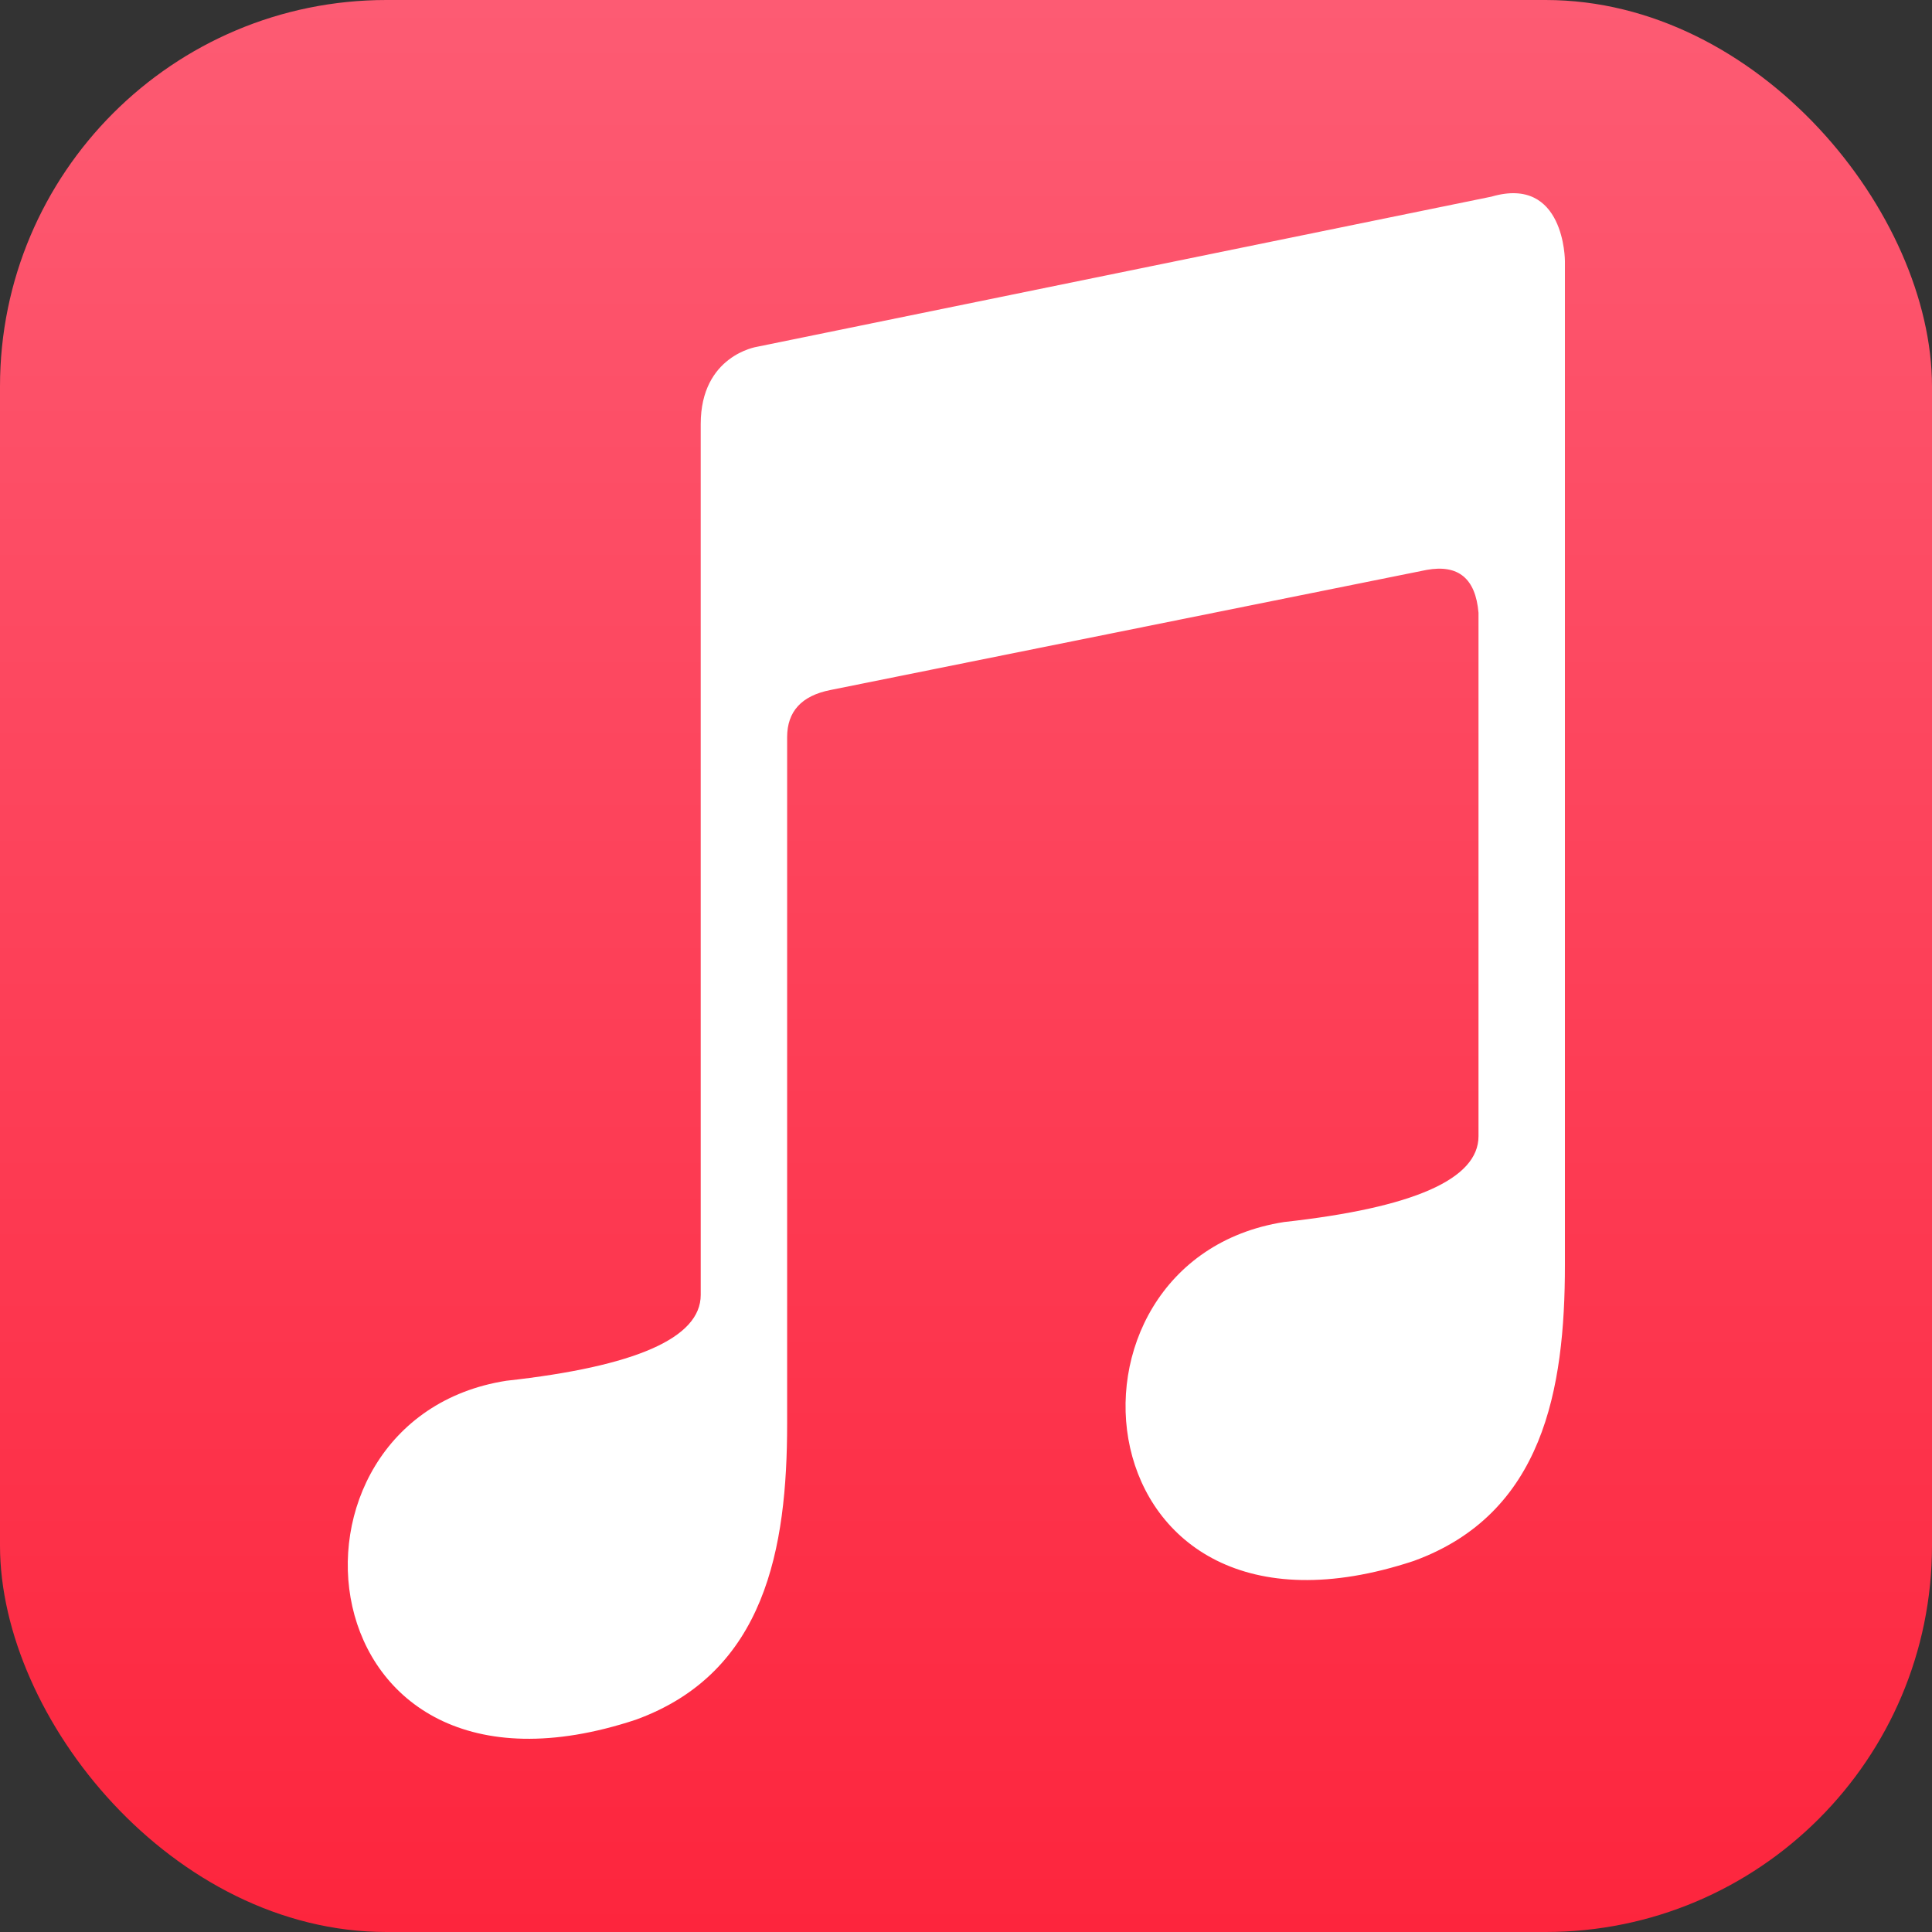
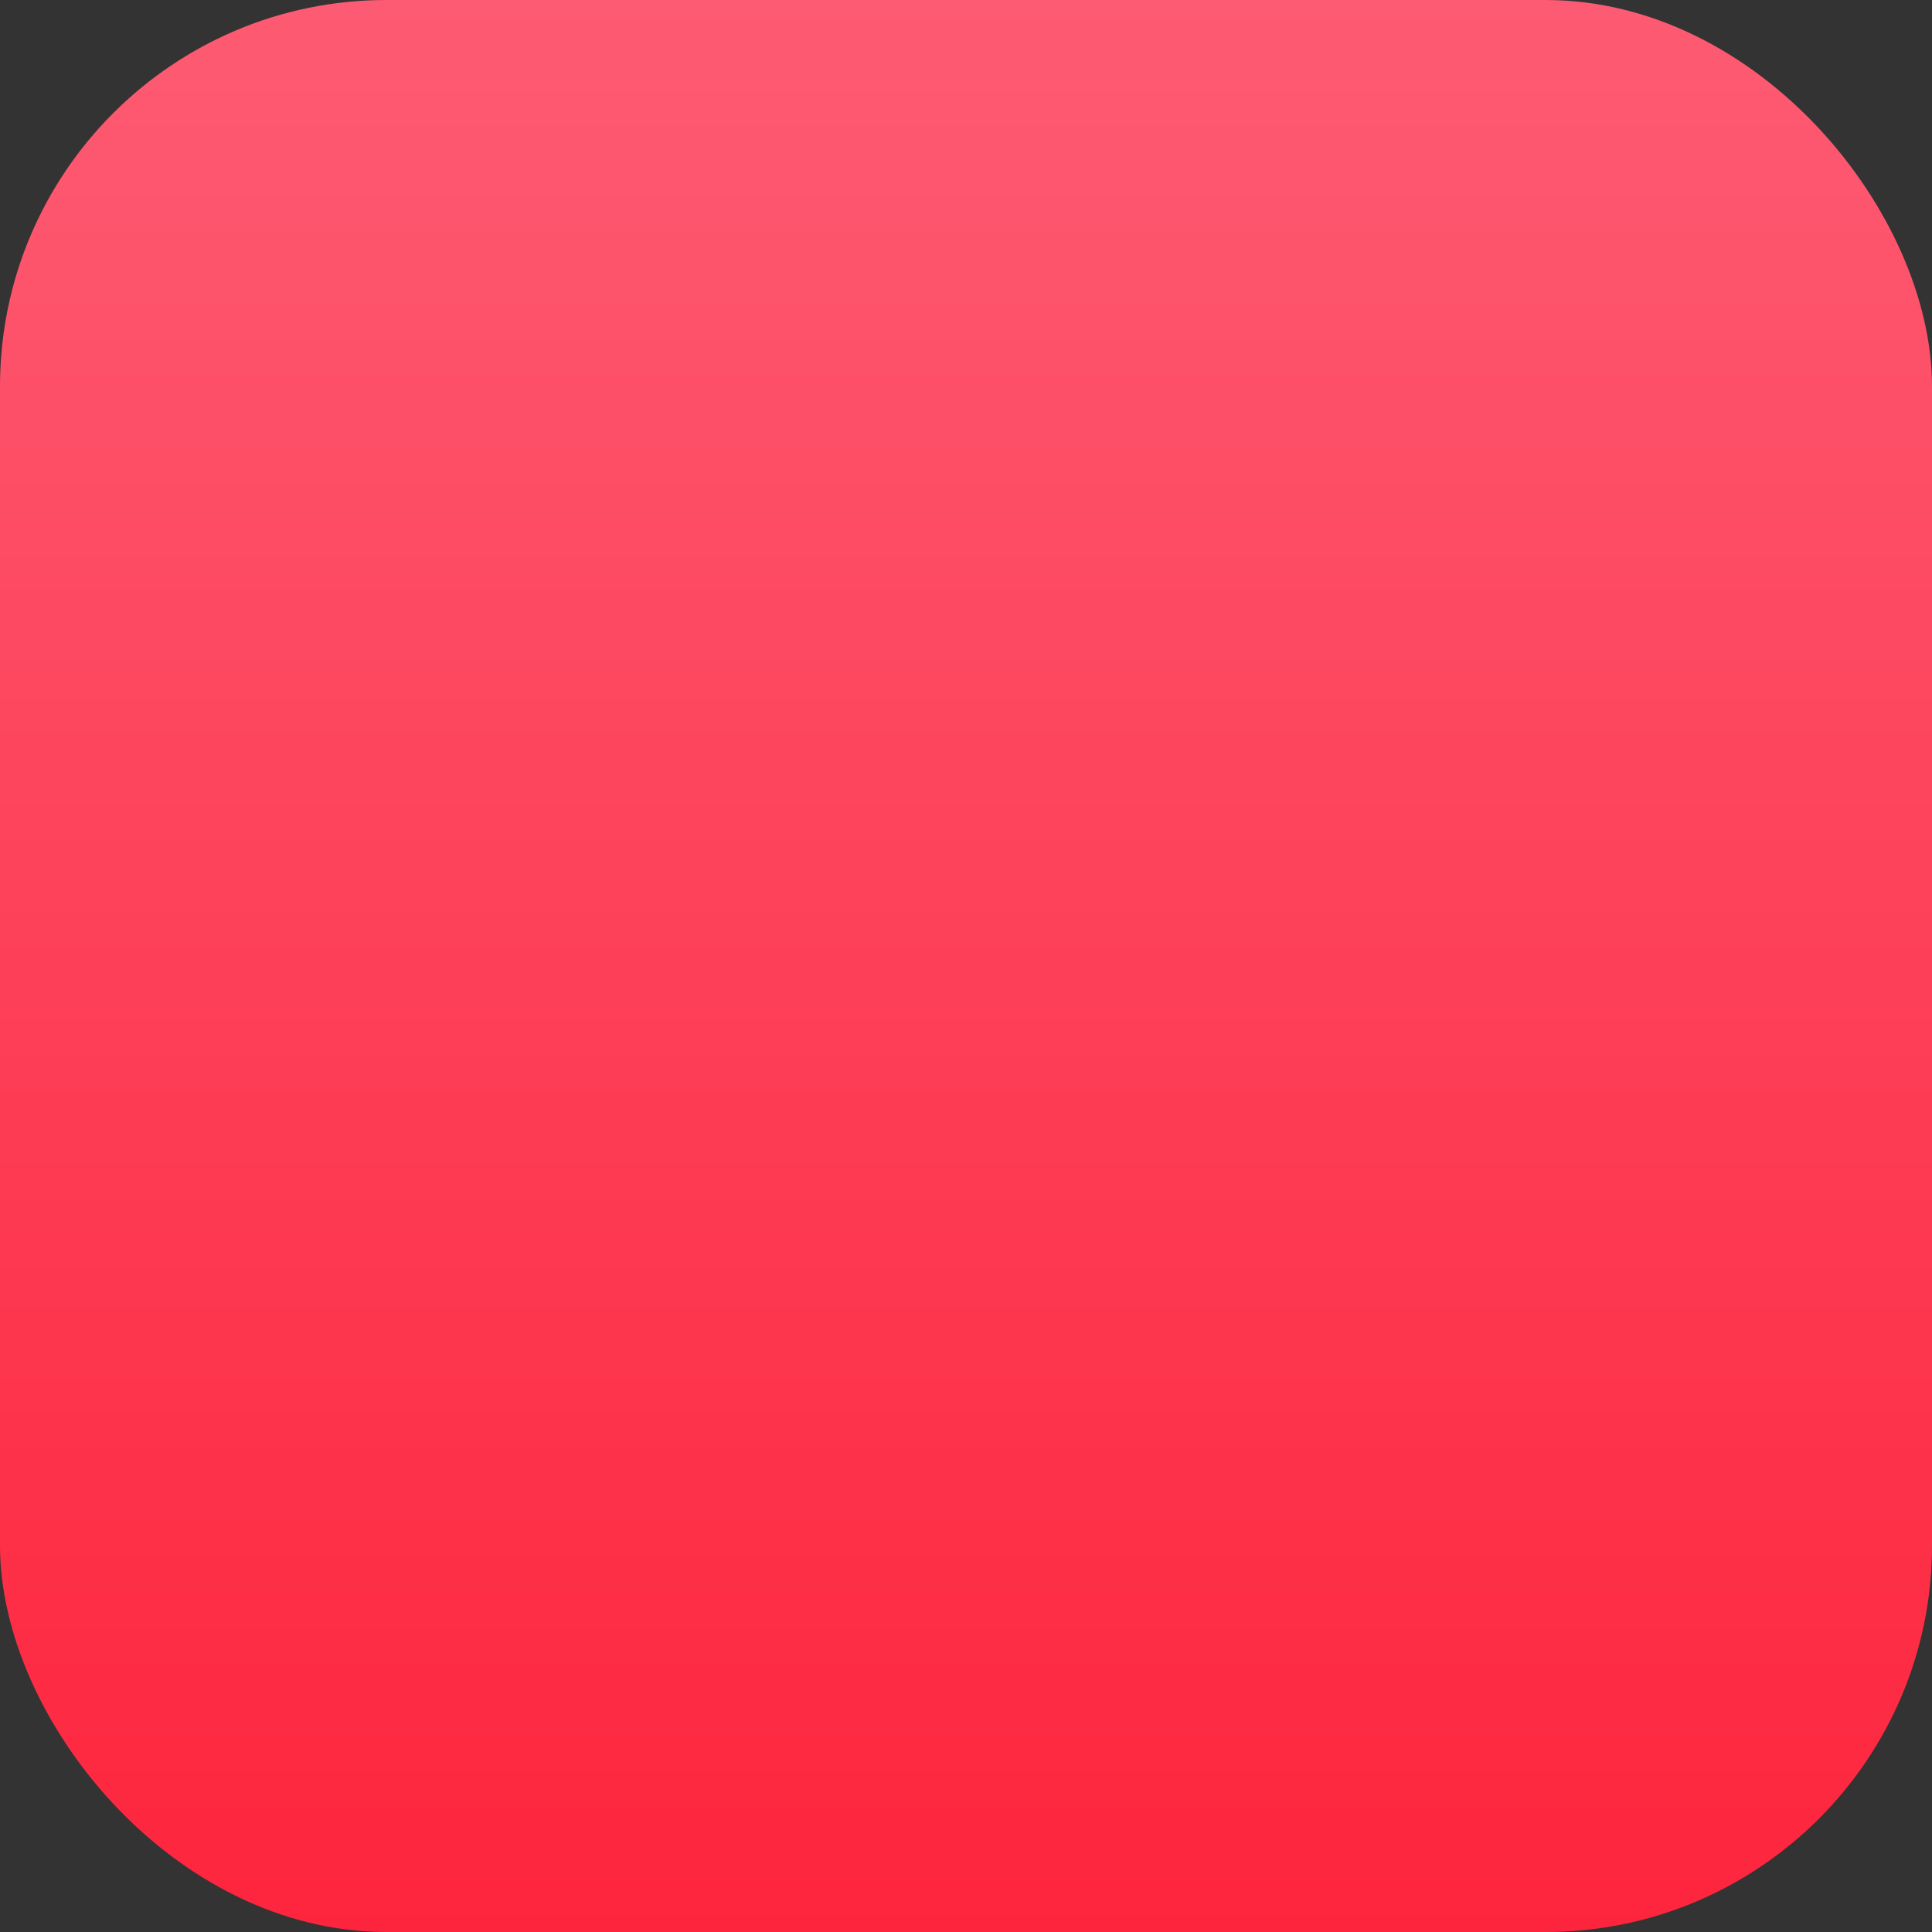
<svg xmlns="http://www.w3.org/2000/svg" width="100" height="100" viewBox="0 0 100 100" fill="none">
  <rect x="0" y="0" width="100" height="100" fill="#333333" stroke="none" />
  <rect width="100" height="100" rx="20" fill="url(#paint0_linear_348_1233)" />
-   <path d="M40.742 73.689V38.158C40.742 36.826 41.487 36.012 42.978 35.716L73.843 29.498C75.483 29.202 76.378 29.942 76.527 31.719V58.811C76.527 61.031 73.172 62.512 66.462 63.252C53.714 65.251 55.727 86.569 73.172 80.795C79.882 78.352 81 71.912 81 65.473V13.509C81 13.509 81 9.068 77.198 10.178L39.176 17.951C39.176 17.951 36.269 18.395 36.269 21.948V67.027C36.269 69.248 32.914 70.728 26.204 71.468C13.456 73.467 15.469 94.785 32.914 89.011C39.624 86.569 40.742 80.129 40.742 73.689Z" fill="white" />
  <defs>
    <linearGradient id="paint0_linear_348_1233" x1="50" y1="0" x2="50" y2="100" gradientUnits="userSpaceOnUse">
      <stop stop-color="#FD5B73" />
      <stop offset="1" stop-color="#FD253D" />
    </linearGradient>
  </defs>
</svg>